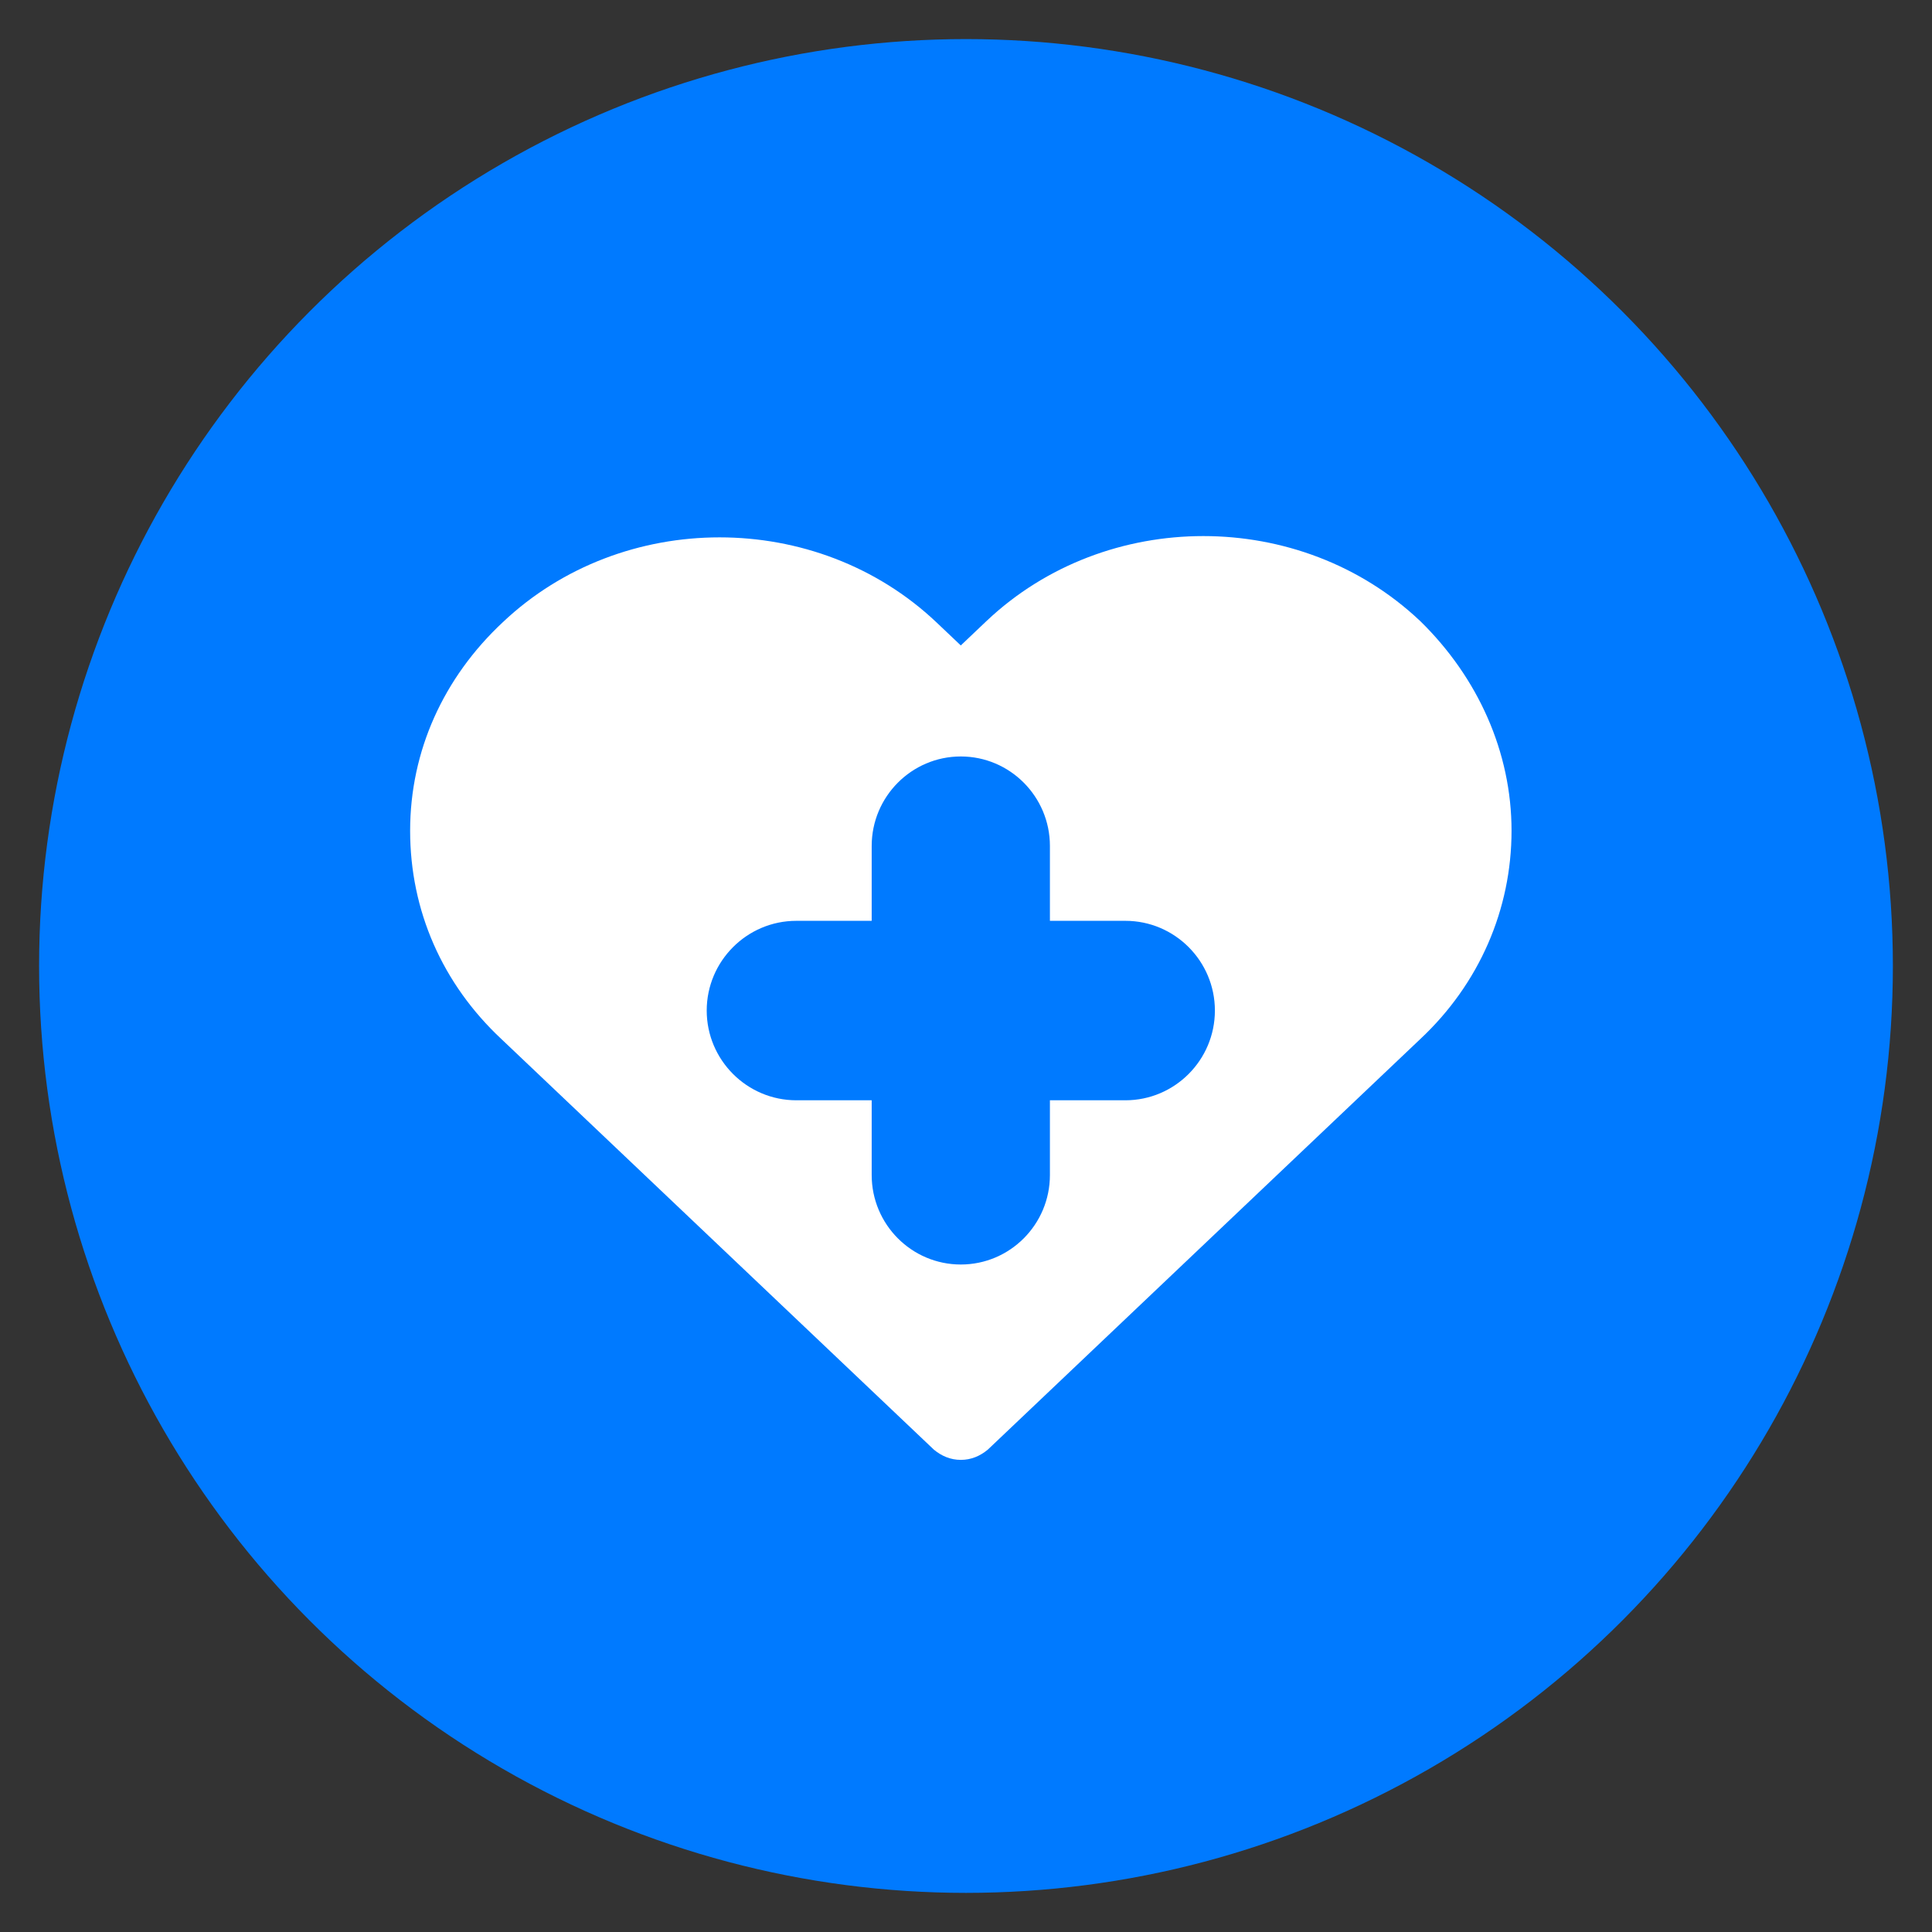
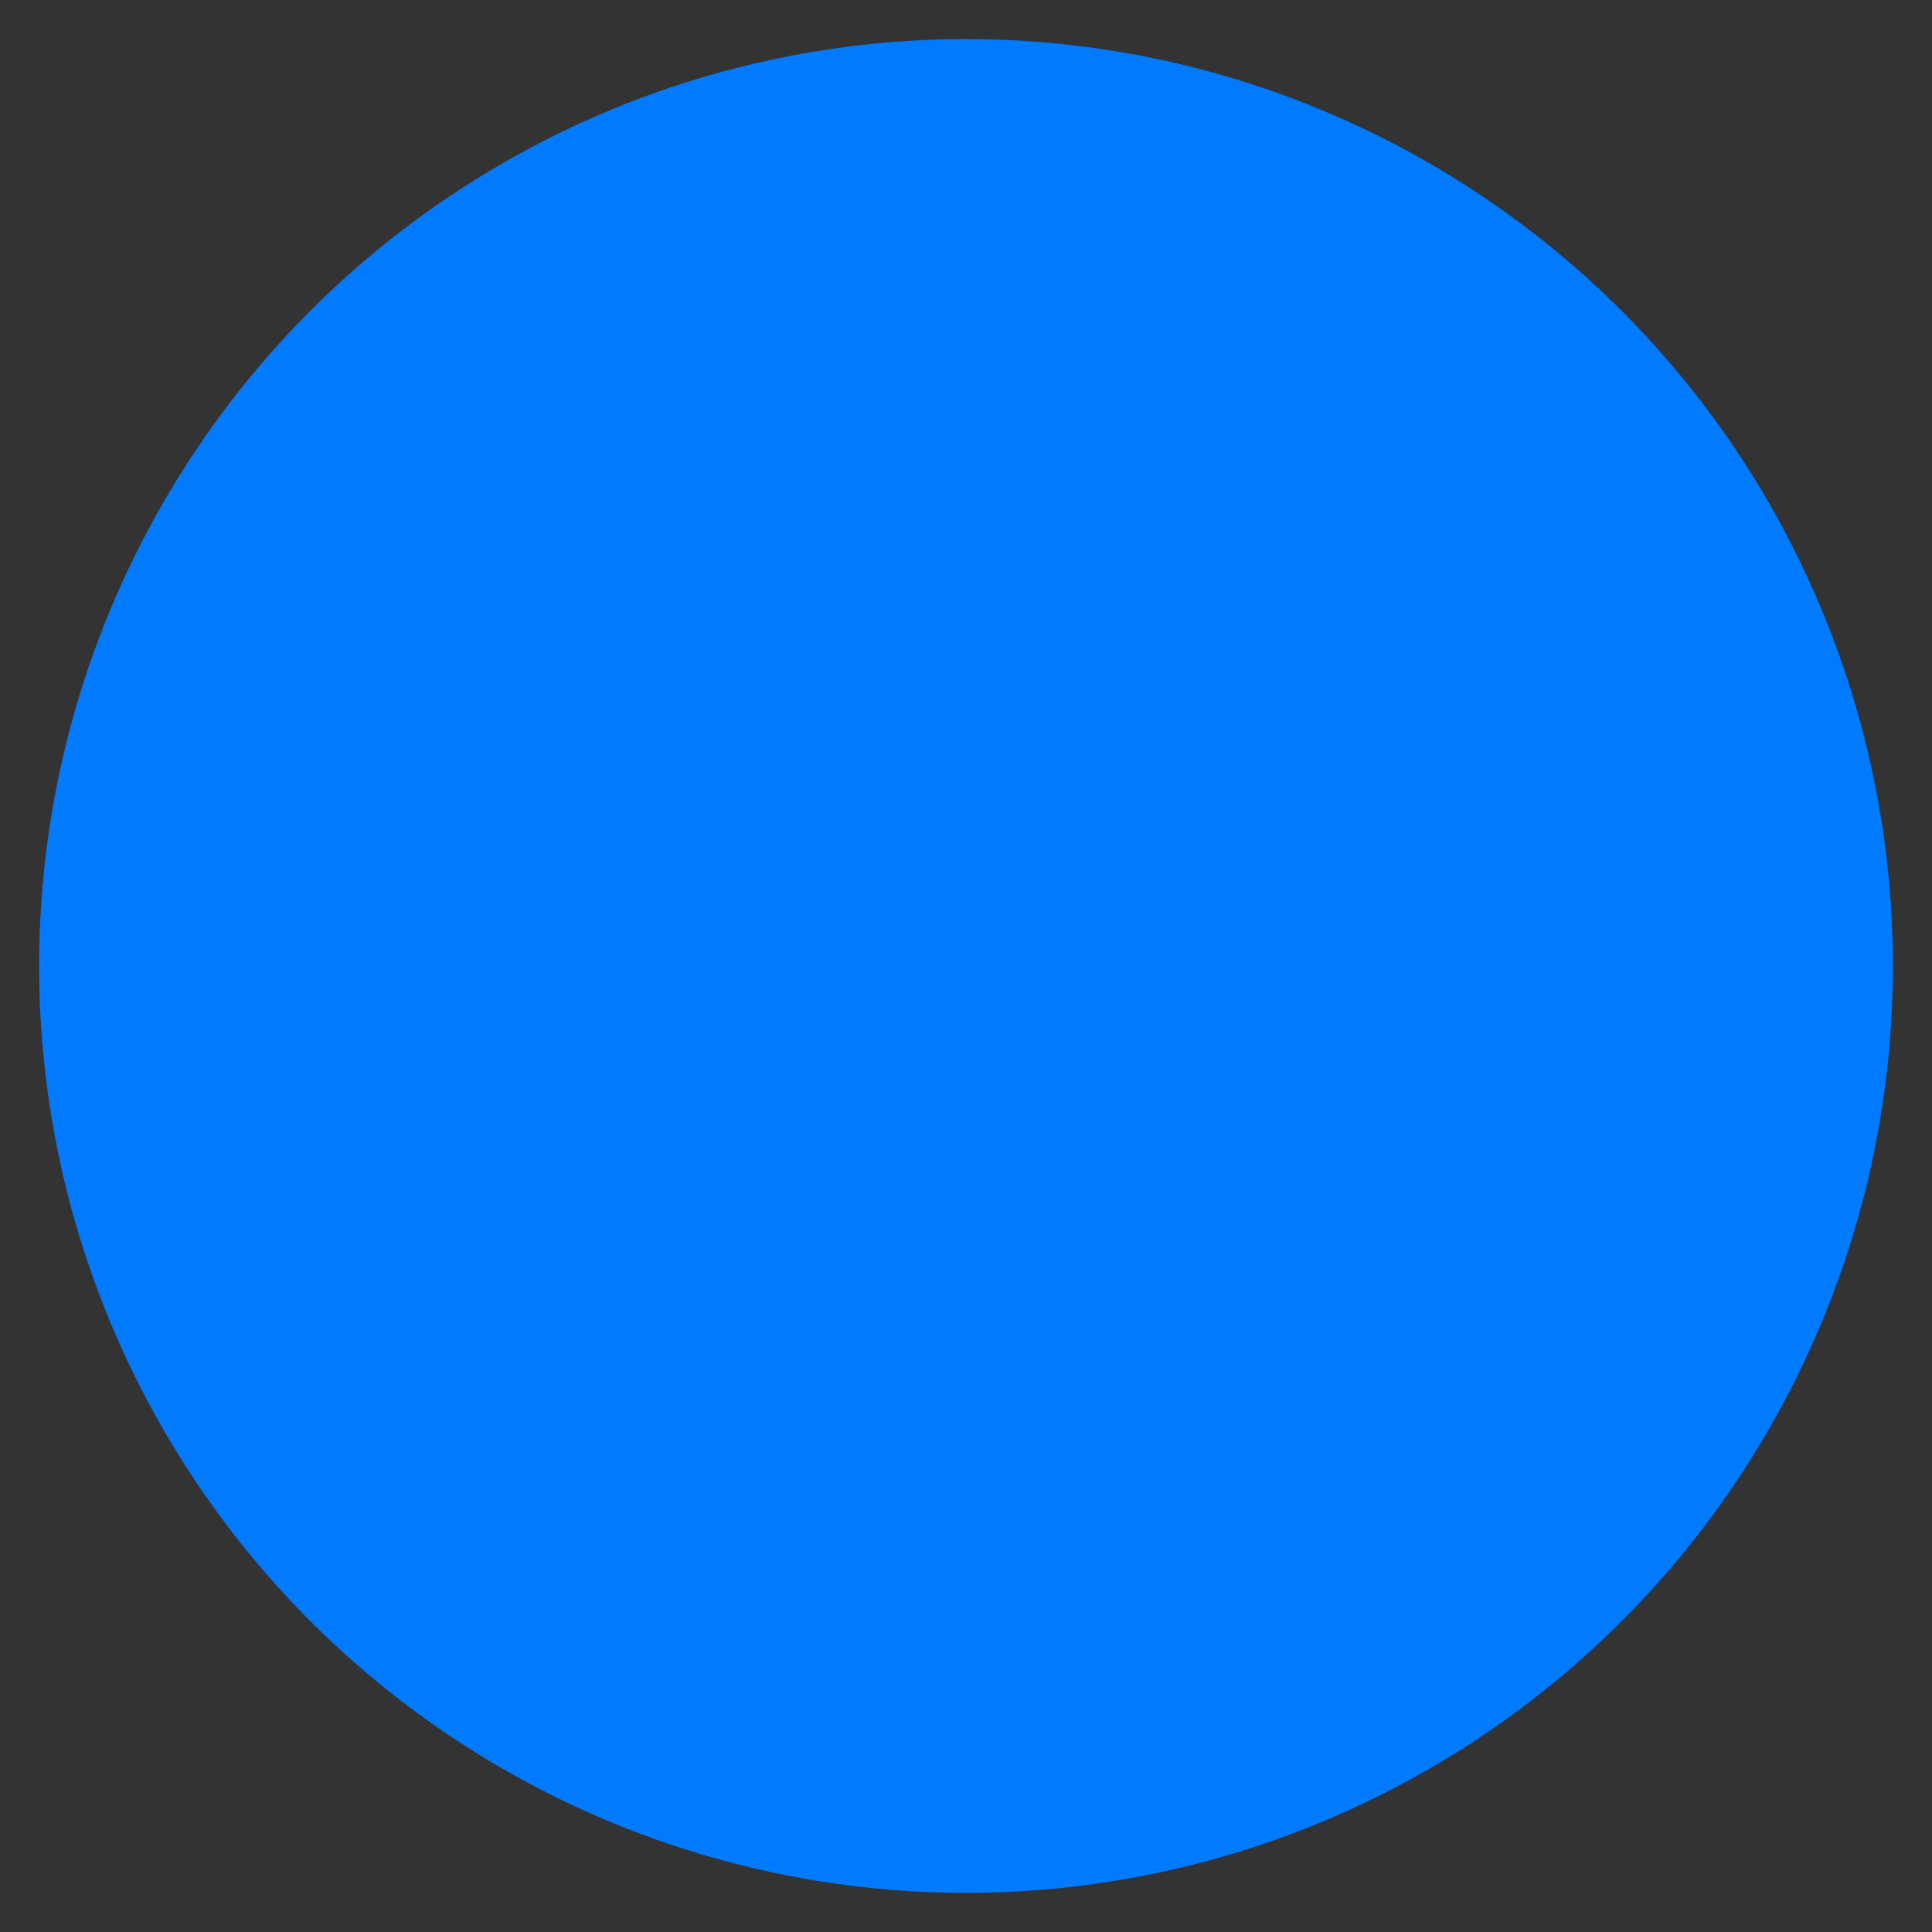
<svg xmlns="http://www.w3.org/2000/svg" viewBox="0 0 566.93 566.93">
  <rect x="0" y="0" width="566.93" height="566.93" fill="#333333" stroke="none" />
  <defs>
    <style>.cls-1{fill:#fff;}.cls-2{fill:#007aff;}</style>
  </defs>
  <g id="azul">
    <circle class="cls-2" cx="283.46" cy="283.46" r="271.99" />
  </g>
  <g id="ICONES">
-     <path class="cls-1" d="M416.73,182.23c-35.11-33.23-92.12-33.23-127.24,0l-7.55,7.17-7.17-6.8c-35.11-33.22-92.12-33.22-127.24,0-17.37,16.24-27.18,37.76-27.18,61.17s9.44,44.93,26.81,61.16l126.86,120.44c2.27,1.89,4.91,3.02,7.93,3.02s5.66-1.13,7.93-3.02l126.86-120.44c17.37-16.24,26.81-38.13,26.81-61.16s-9.82-44.93-26.81-61.54ZM330.24,322.87h-22.15v21.93c0,14.5-11.72,26.26-26.15,26.26s-26.15-11.76-26.15-26.26v-21.93h-22.11c-14.5,0-26.3-11.83-26.3-26.33s11.8-26.33,26.3-26.33h22.11v-21.97c0-14.47,11.72-26.26,26.15-26.26s26.15,11.8,26.15,26.26v21.97h22.15c14.47,0,26.26,11.8,26.26,26.33s-11.8,26.33-26.26,26.33Z" />
-   </g>
+     </g>
</svg>